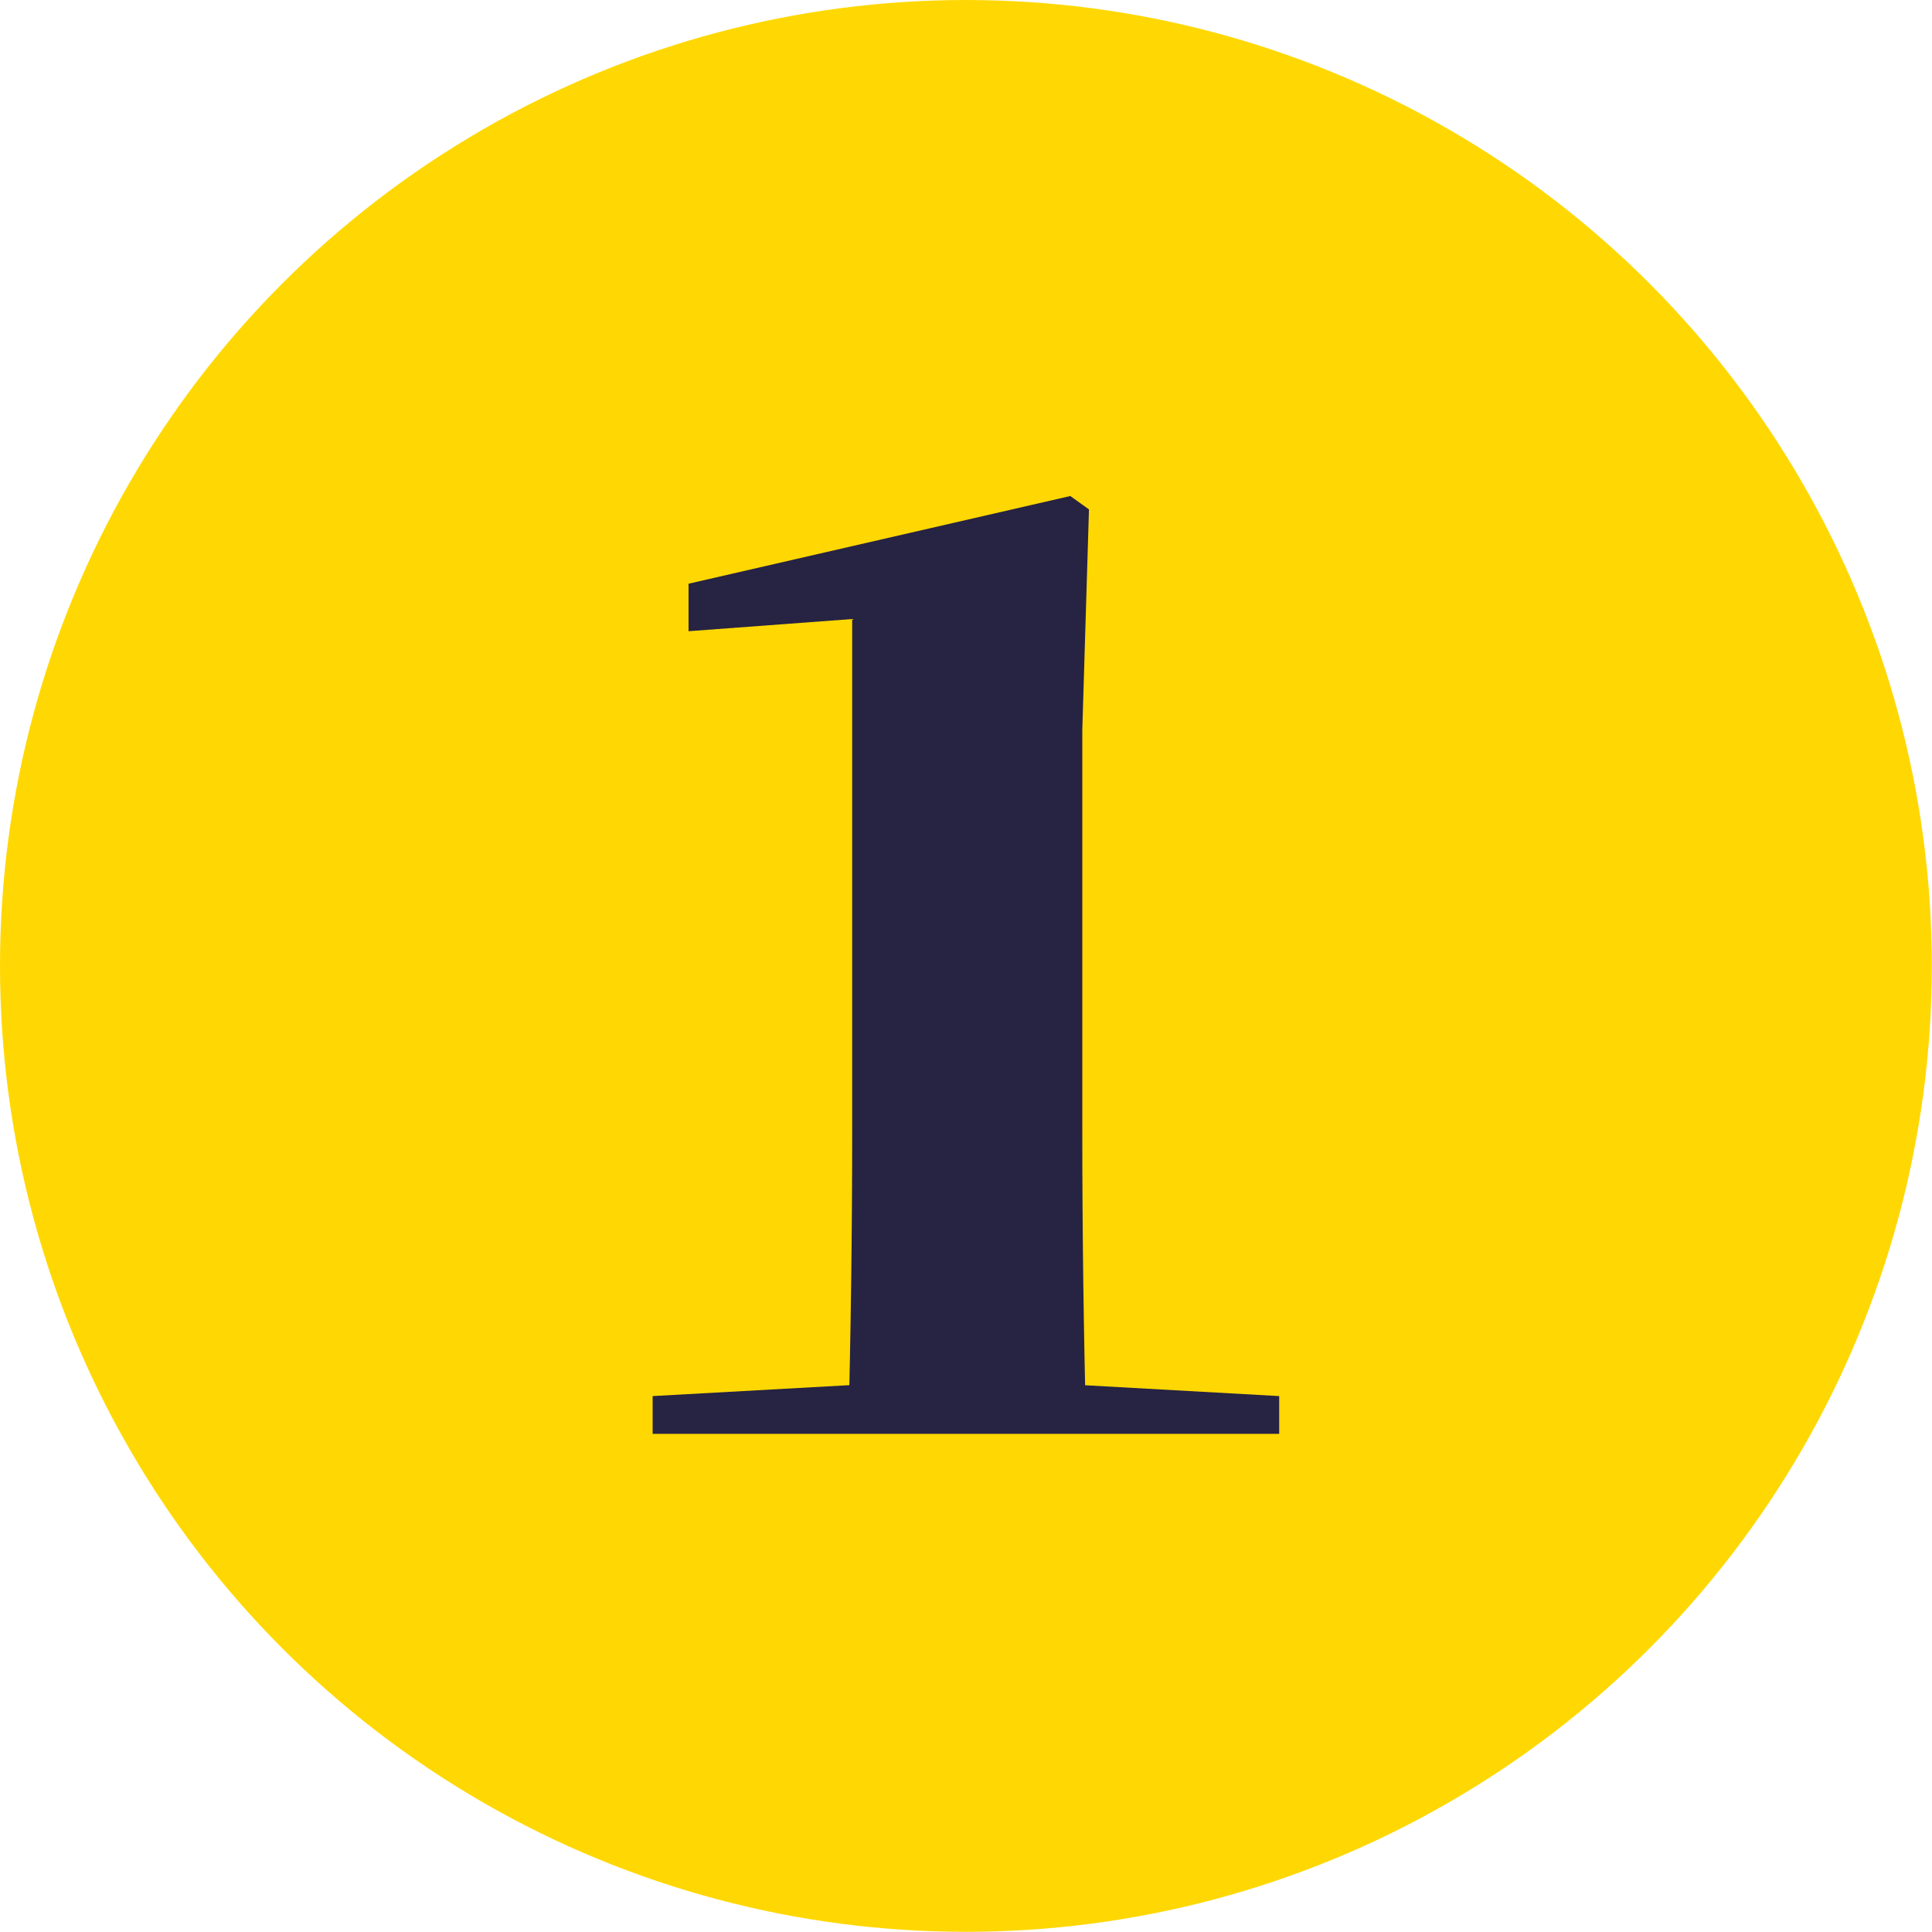
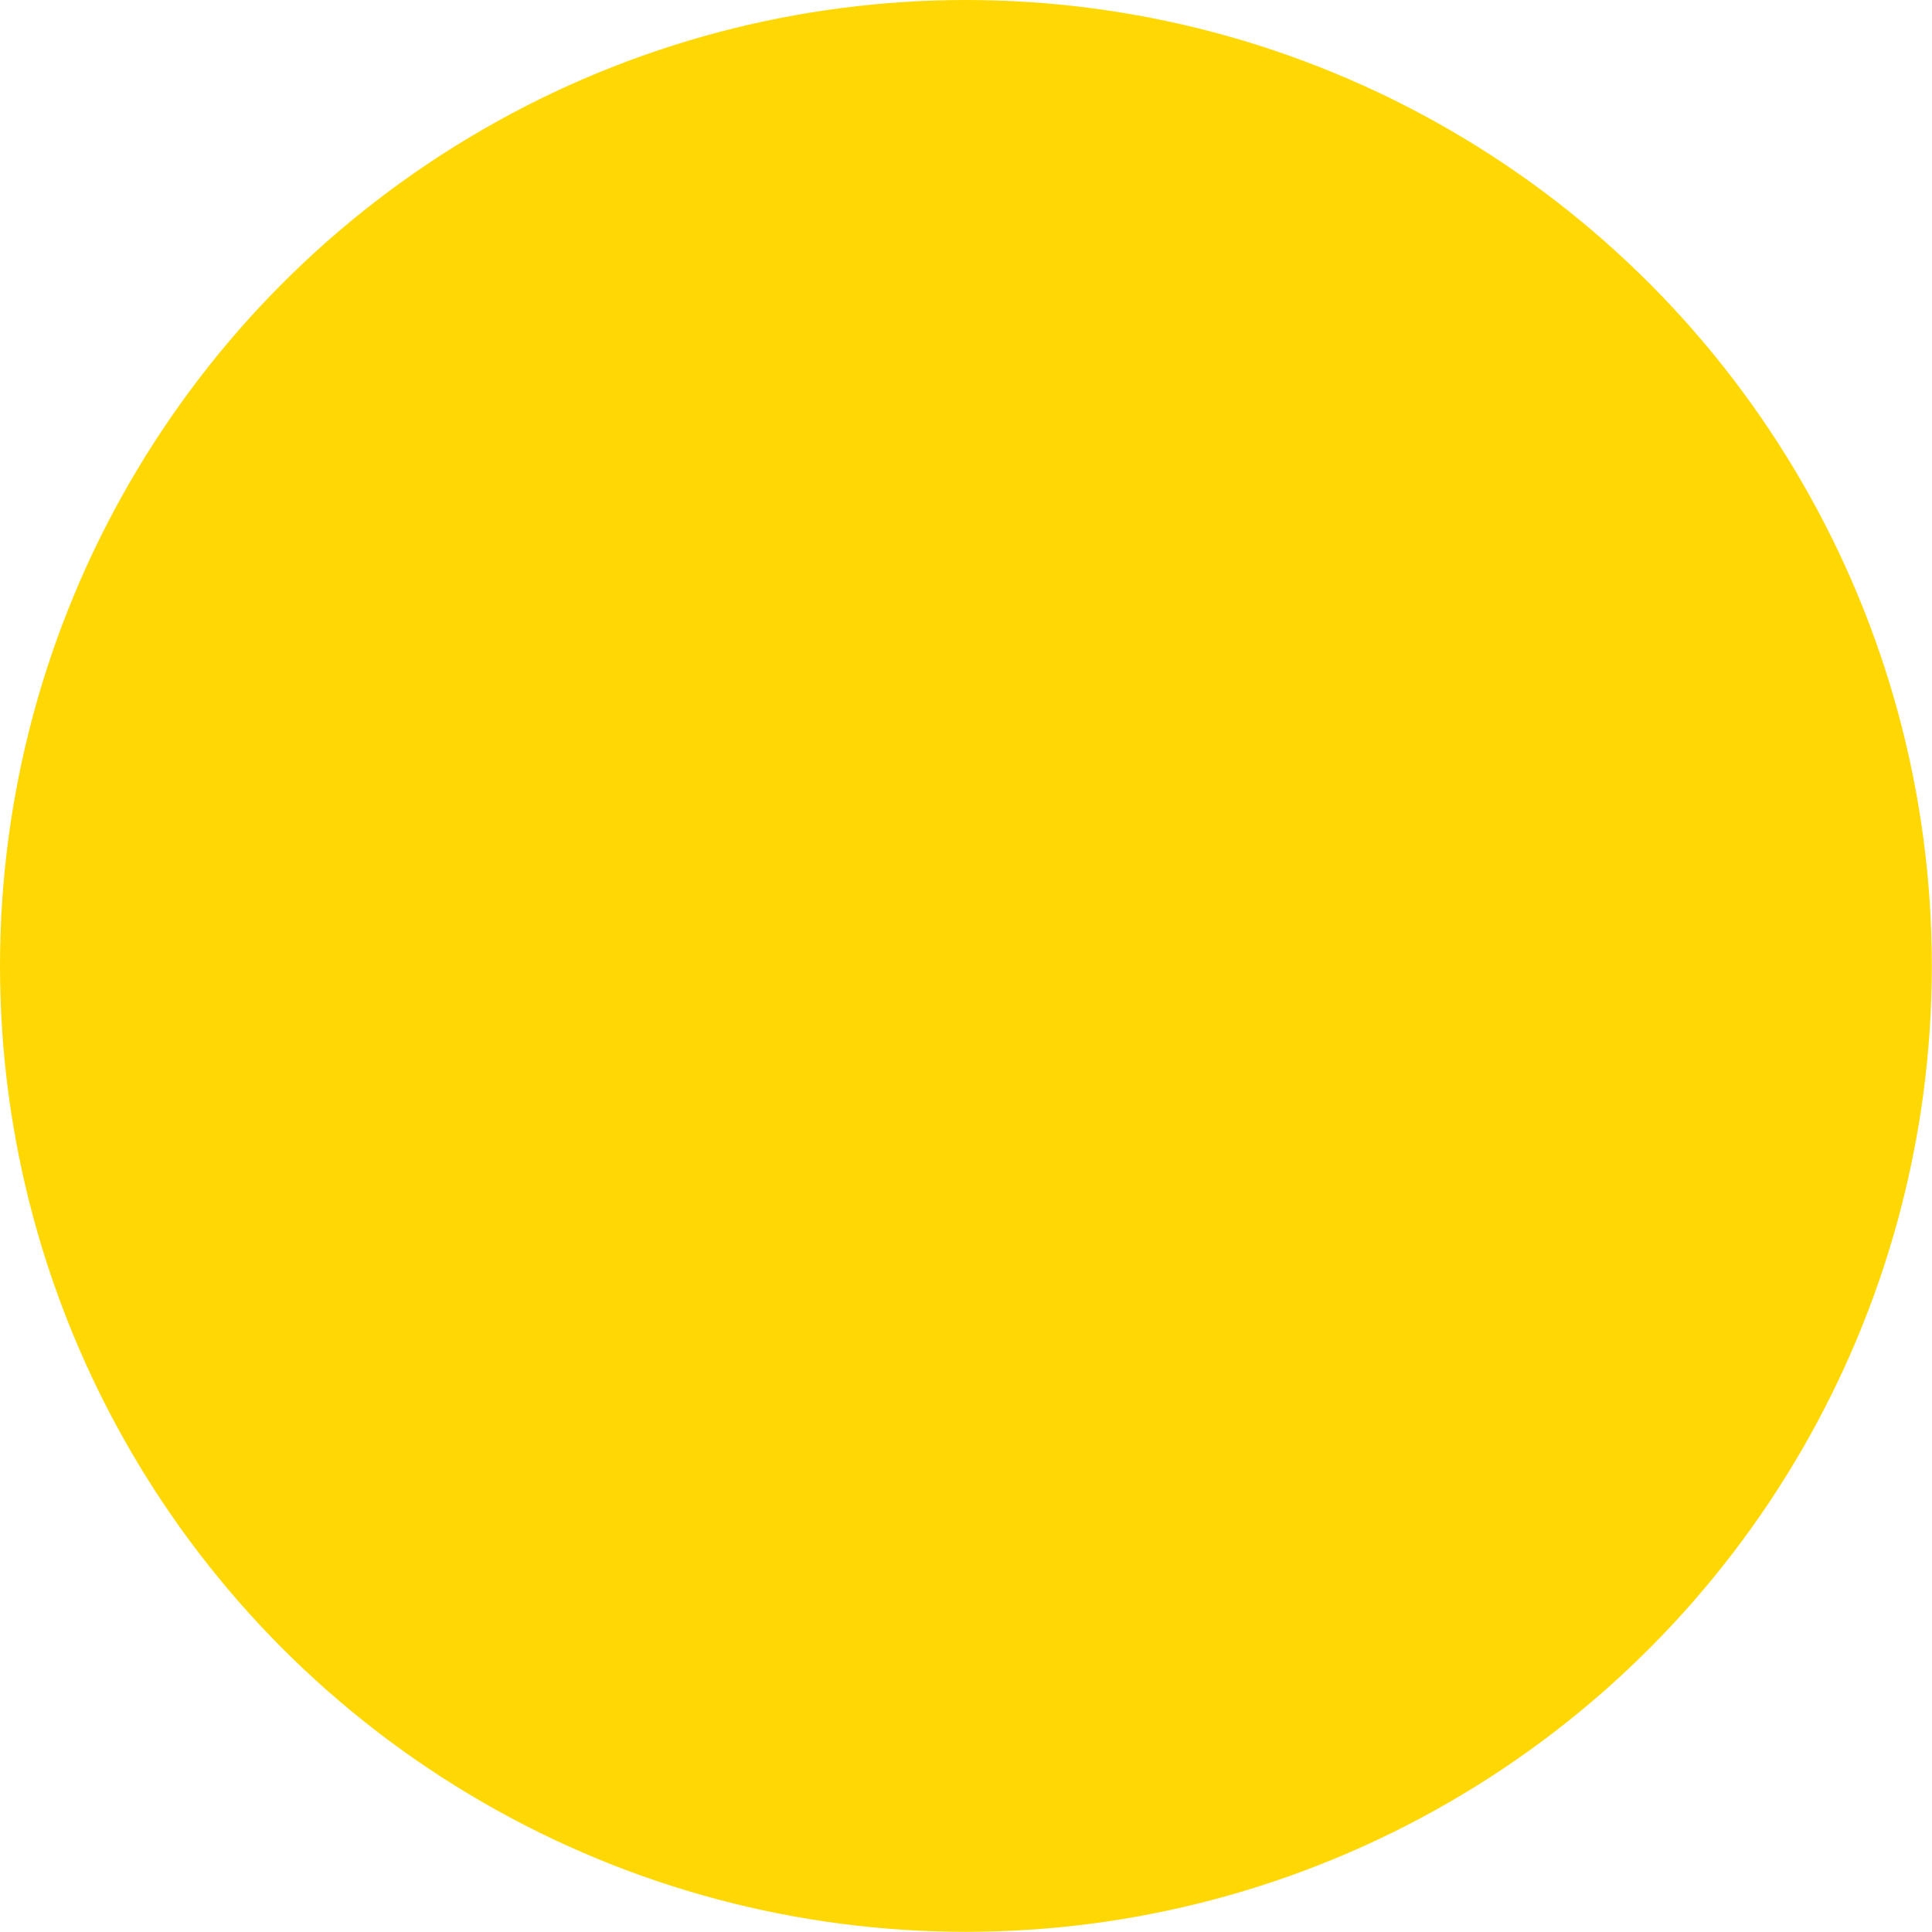
<svg xmlns="http://www.w3.org/2000/svg" width="46" height="46" viewBox="0 0 46 46" fill="none">
  <g clip-path="url(#clip0_544_2508)">
    <circle cx="22.998" cy="22.998" r="22.998" fill="#FFD803" />
-     <path d="M15.539 34.139V33.24L20.765 32.95H25.262L30.457 33.24V34.139H15.539ZM20.195 34.139C20.258 31.761 20.29 29.297 20.29 26.948V14.739L16.394 15.029V13.898L25.484 11.81L25.928 12.129L25.769 17.378V26.948C25.769 29.297 25.801 31.761 25.864 34.139H20.195Z" fill="#272343" />
  </g>
  <defs>
    <clipPath id="clip0_544_2508">
      <rect width="46" height="46" fill="white" />
    </clipPath>
  </defs>
</svg>